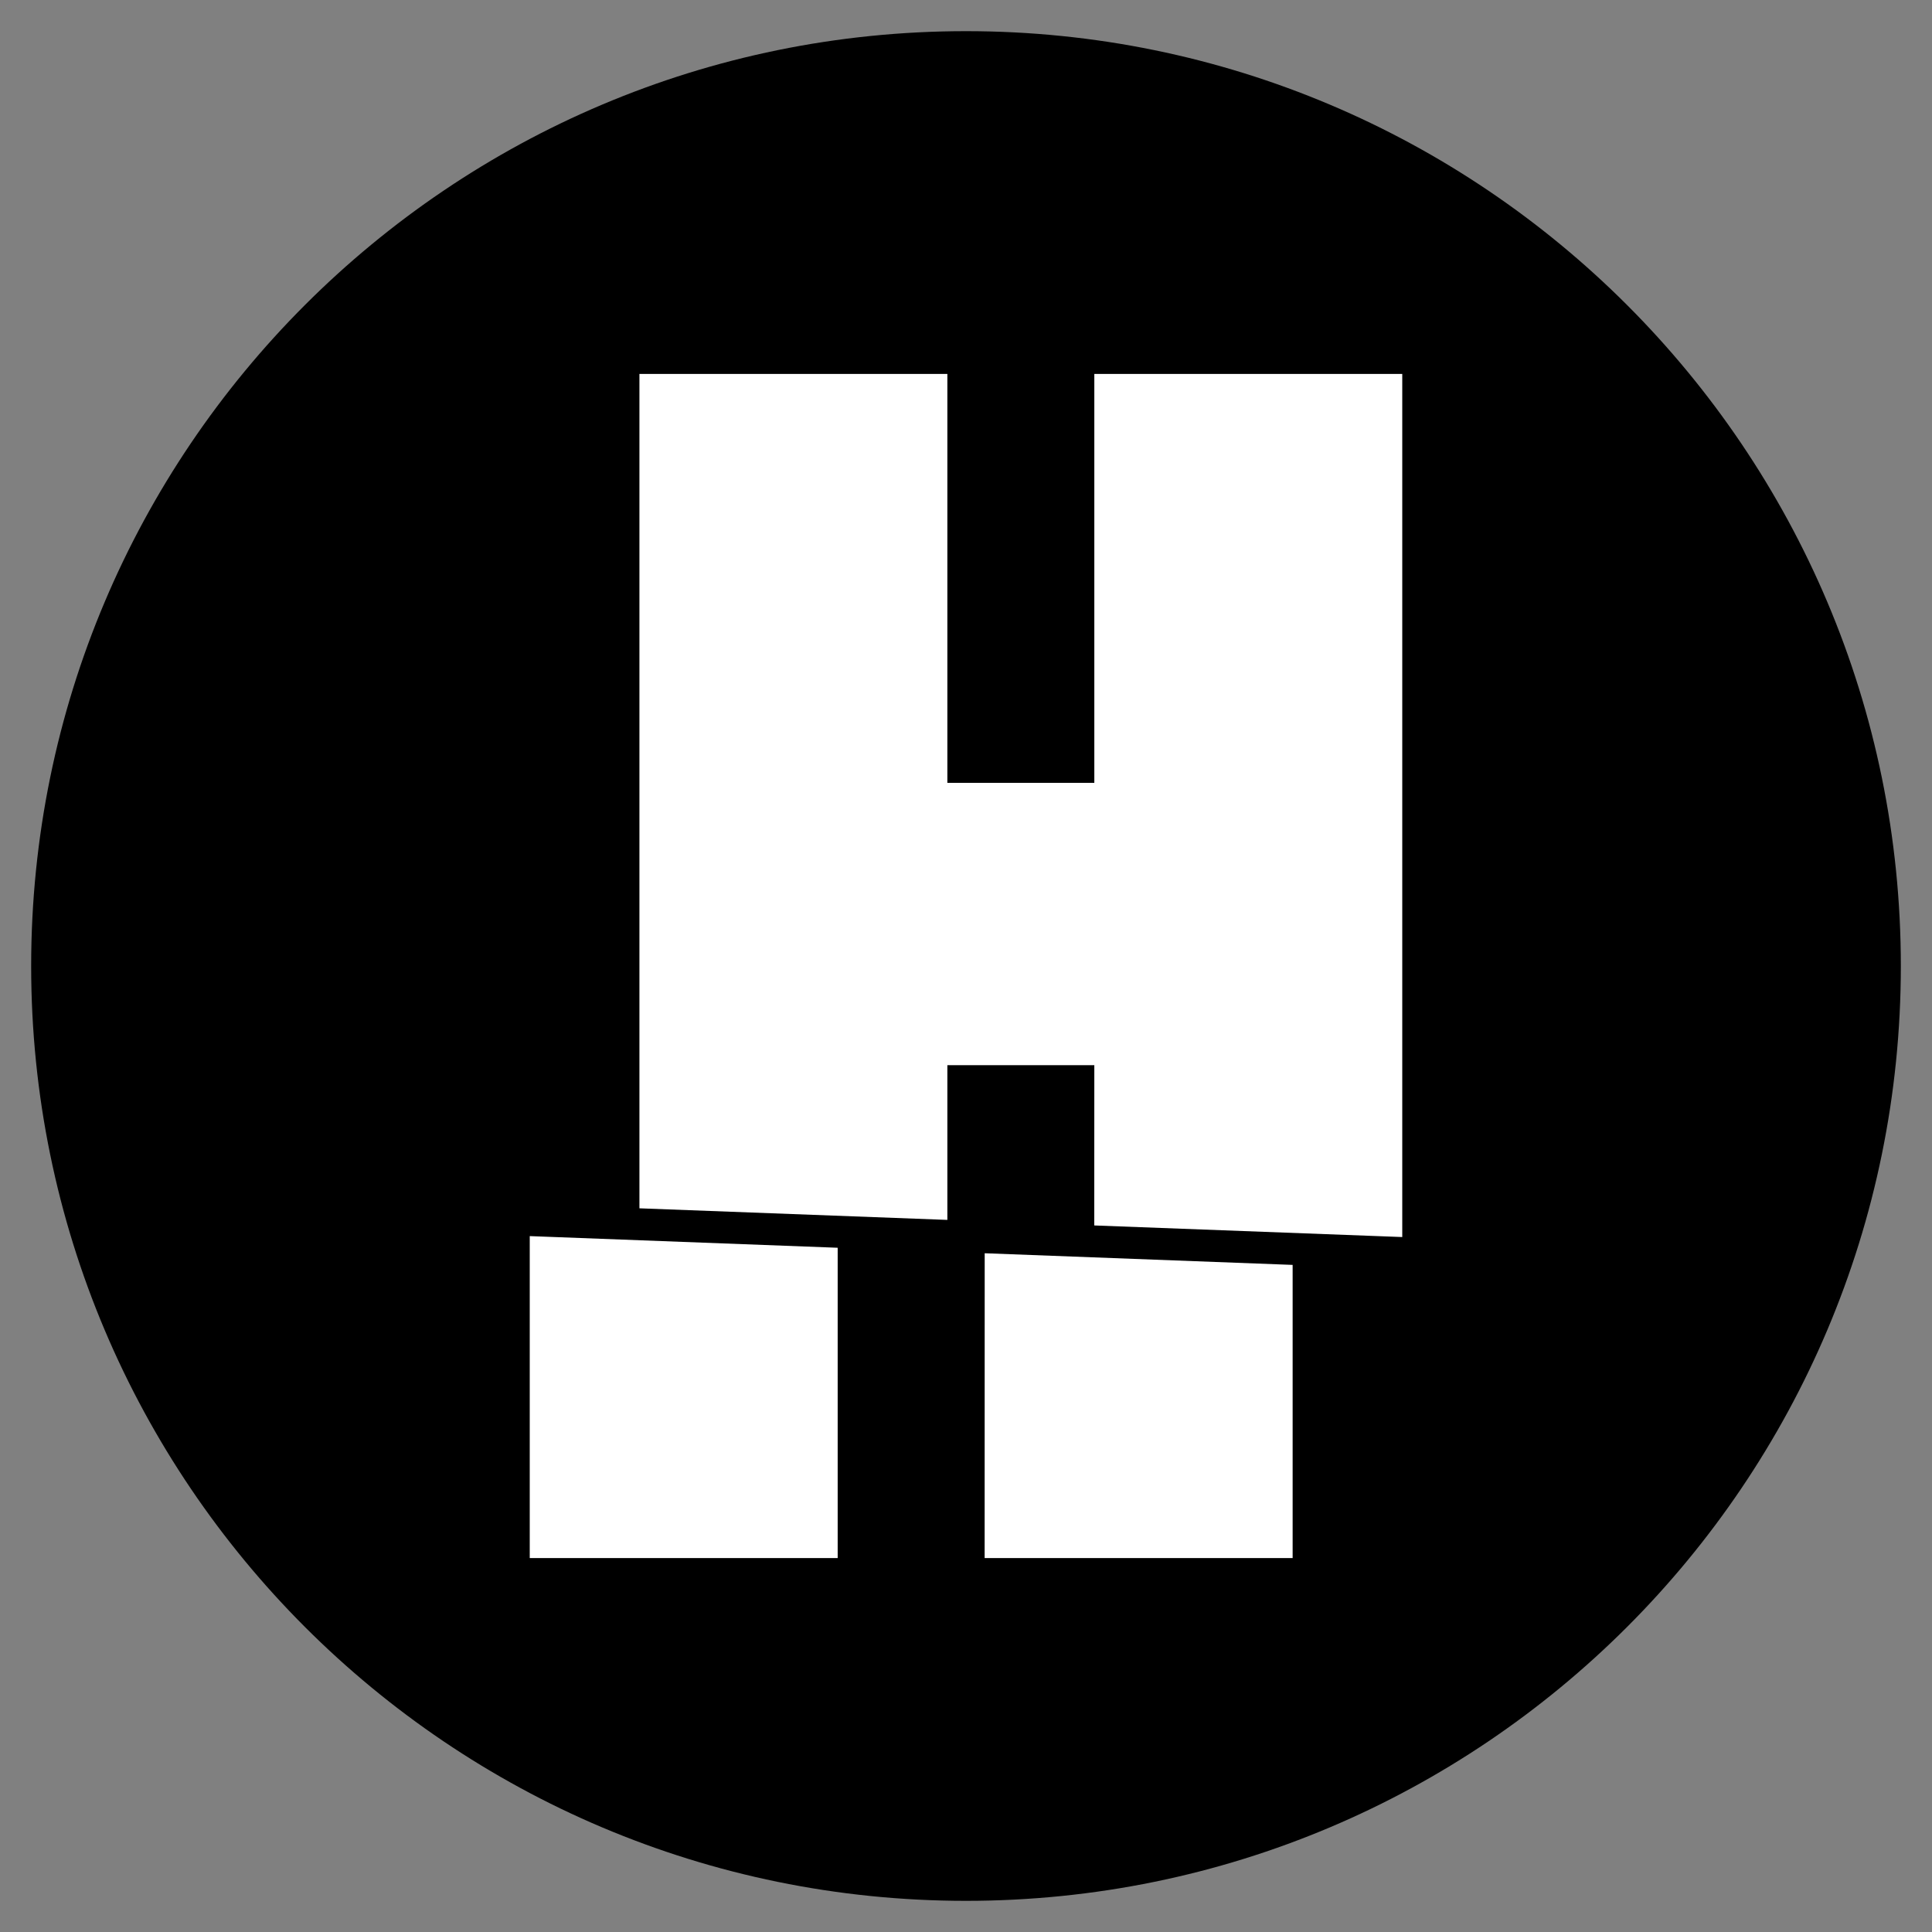
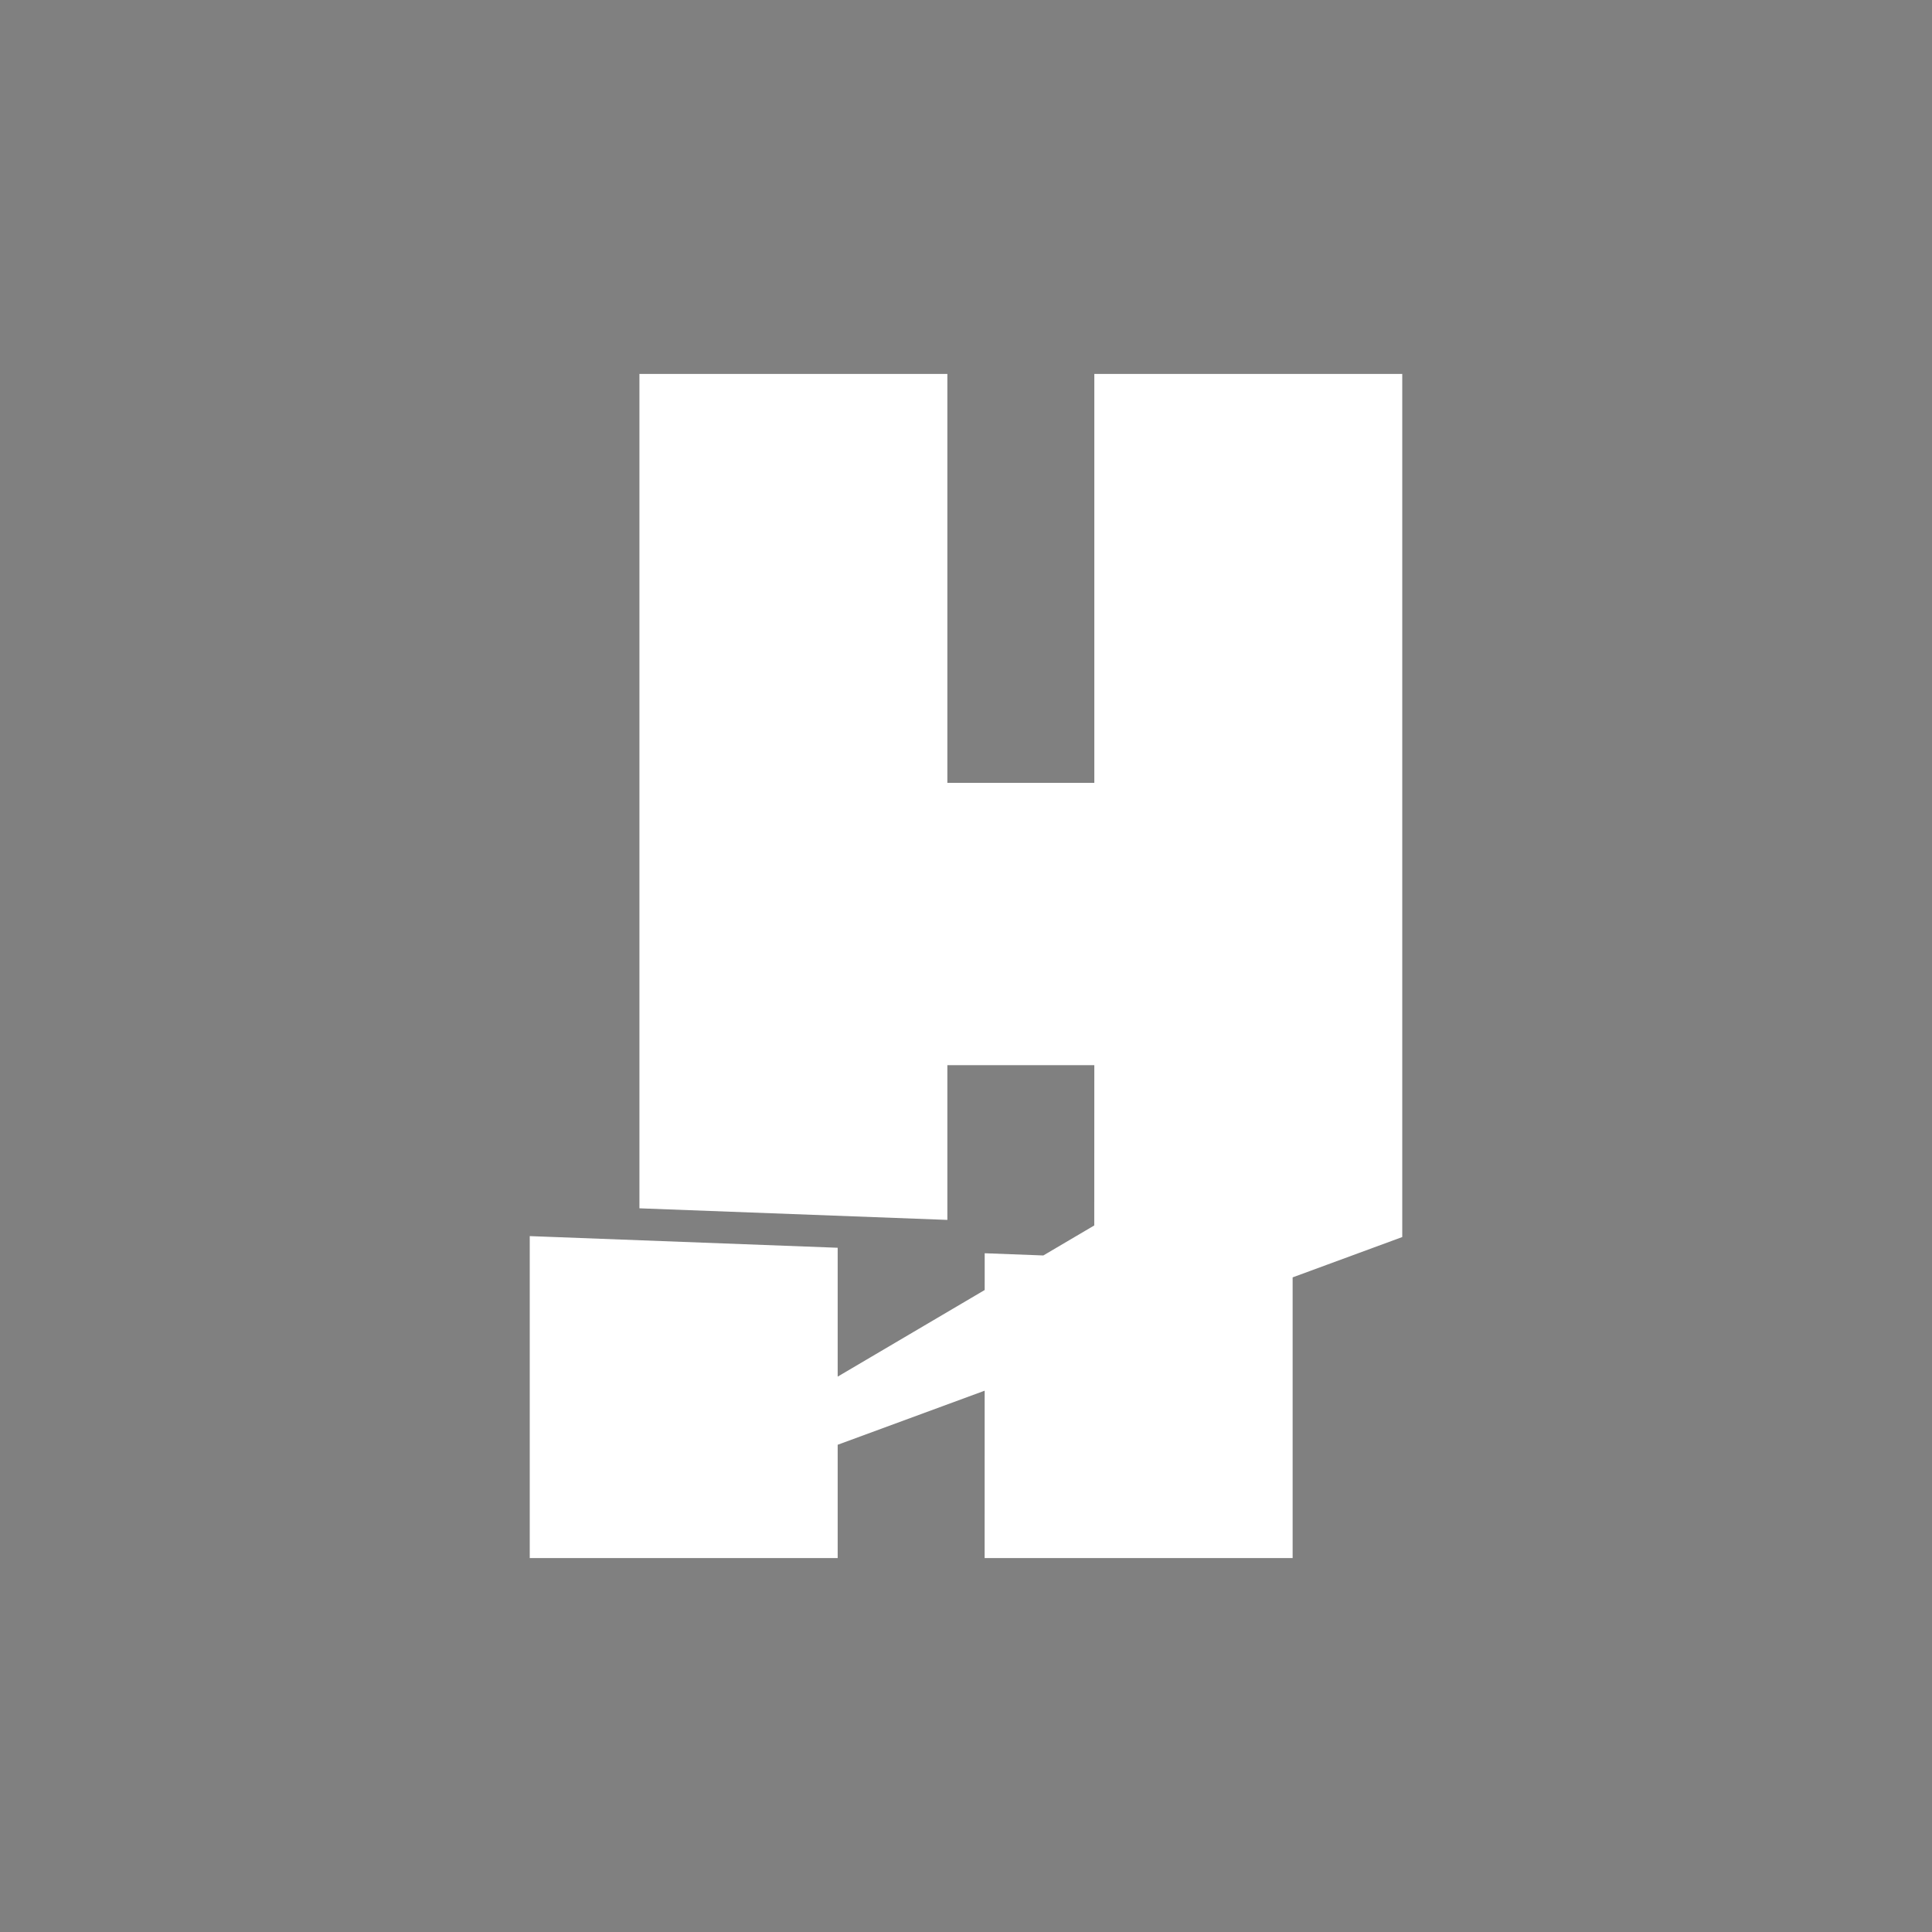
<svg xmlns="http://www.w3.org/2000/svg" width="31" height="31" viewBox="0 0 31 31" fill="none">
  <rect x="0" y="0" width="31" height="31" fill="#808080" stroke="none" />
-   <path d="M0.5 15.5C0.5 7.216 7.216 0.5 15.5 0.5V0.5C23.784 0.5 30.5 7.216 30.5 15.5V15.5C30.5 23.784 23.784 30.5 15.5 30.5V30.5C7.216 30.5 0.5 23.784 0.5 15.5V15.5Z" fill="black" />
-   <path d="M8.5 25H13.441V20.021L8.5 19.834V25ZM17.558 19.663L22.5 19.849V6H17.559V12.561H15.201V6H10.26V19.388L15.201 19.574V17.091H17.559L17.558 19.663ZM15.799 25H20.741V20.296L15.8 20.109L15.799 25Z" fill="white" />
+   <path d="M8.5 25H13.441V20.021L8.5 19.834V25ZL22.5 19.849V6H17.559V12.561H15.201V6H10.26V19.388L15.201 19.574V17.091H17.559L17.558 19.663ZM15.799 25H20.741V20.296L15.8 20.109L15.799 25Z" fill="white" />
</svg>